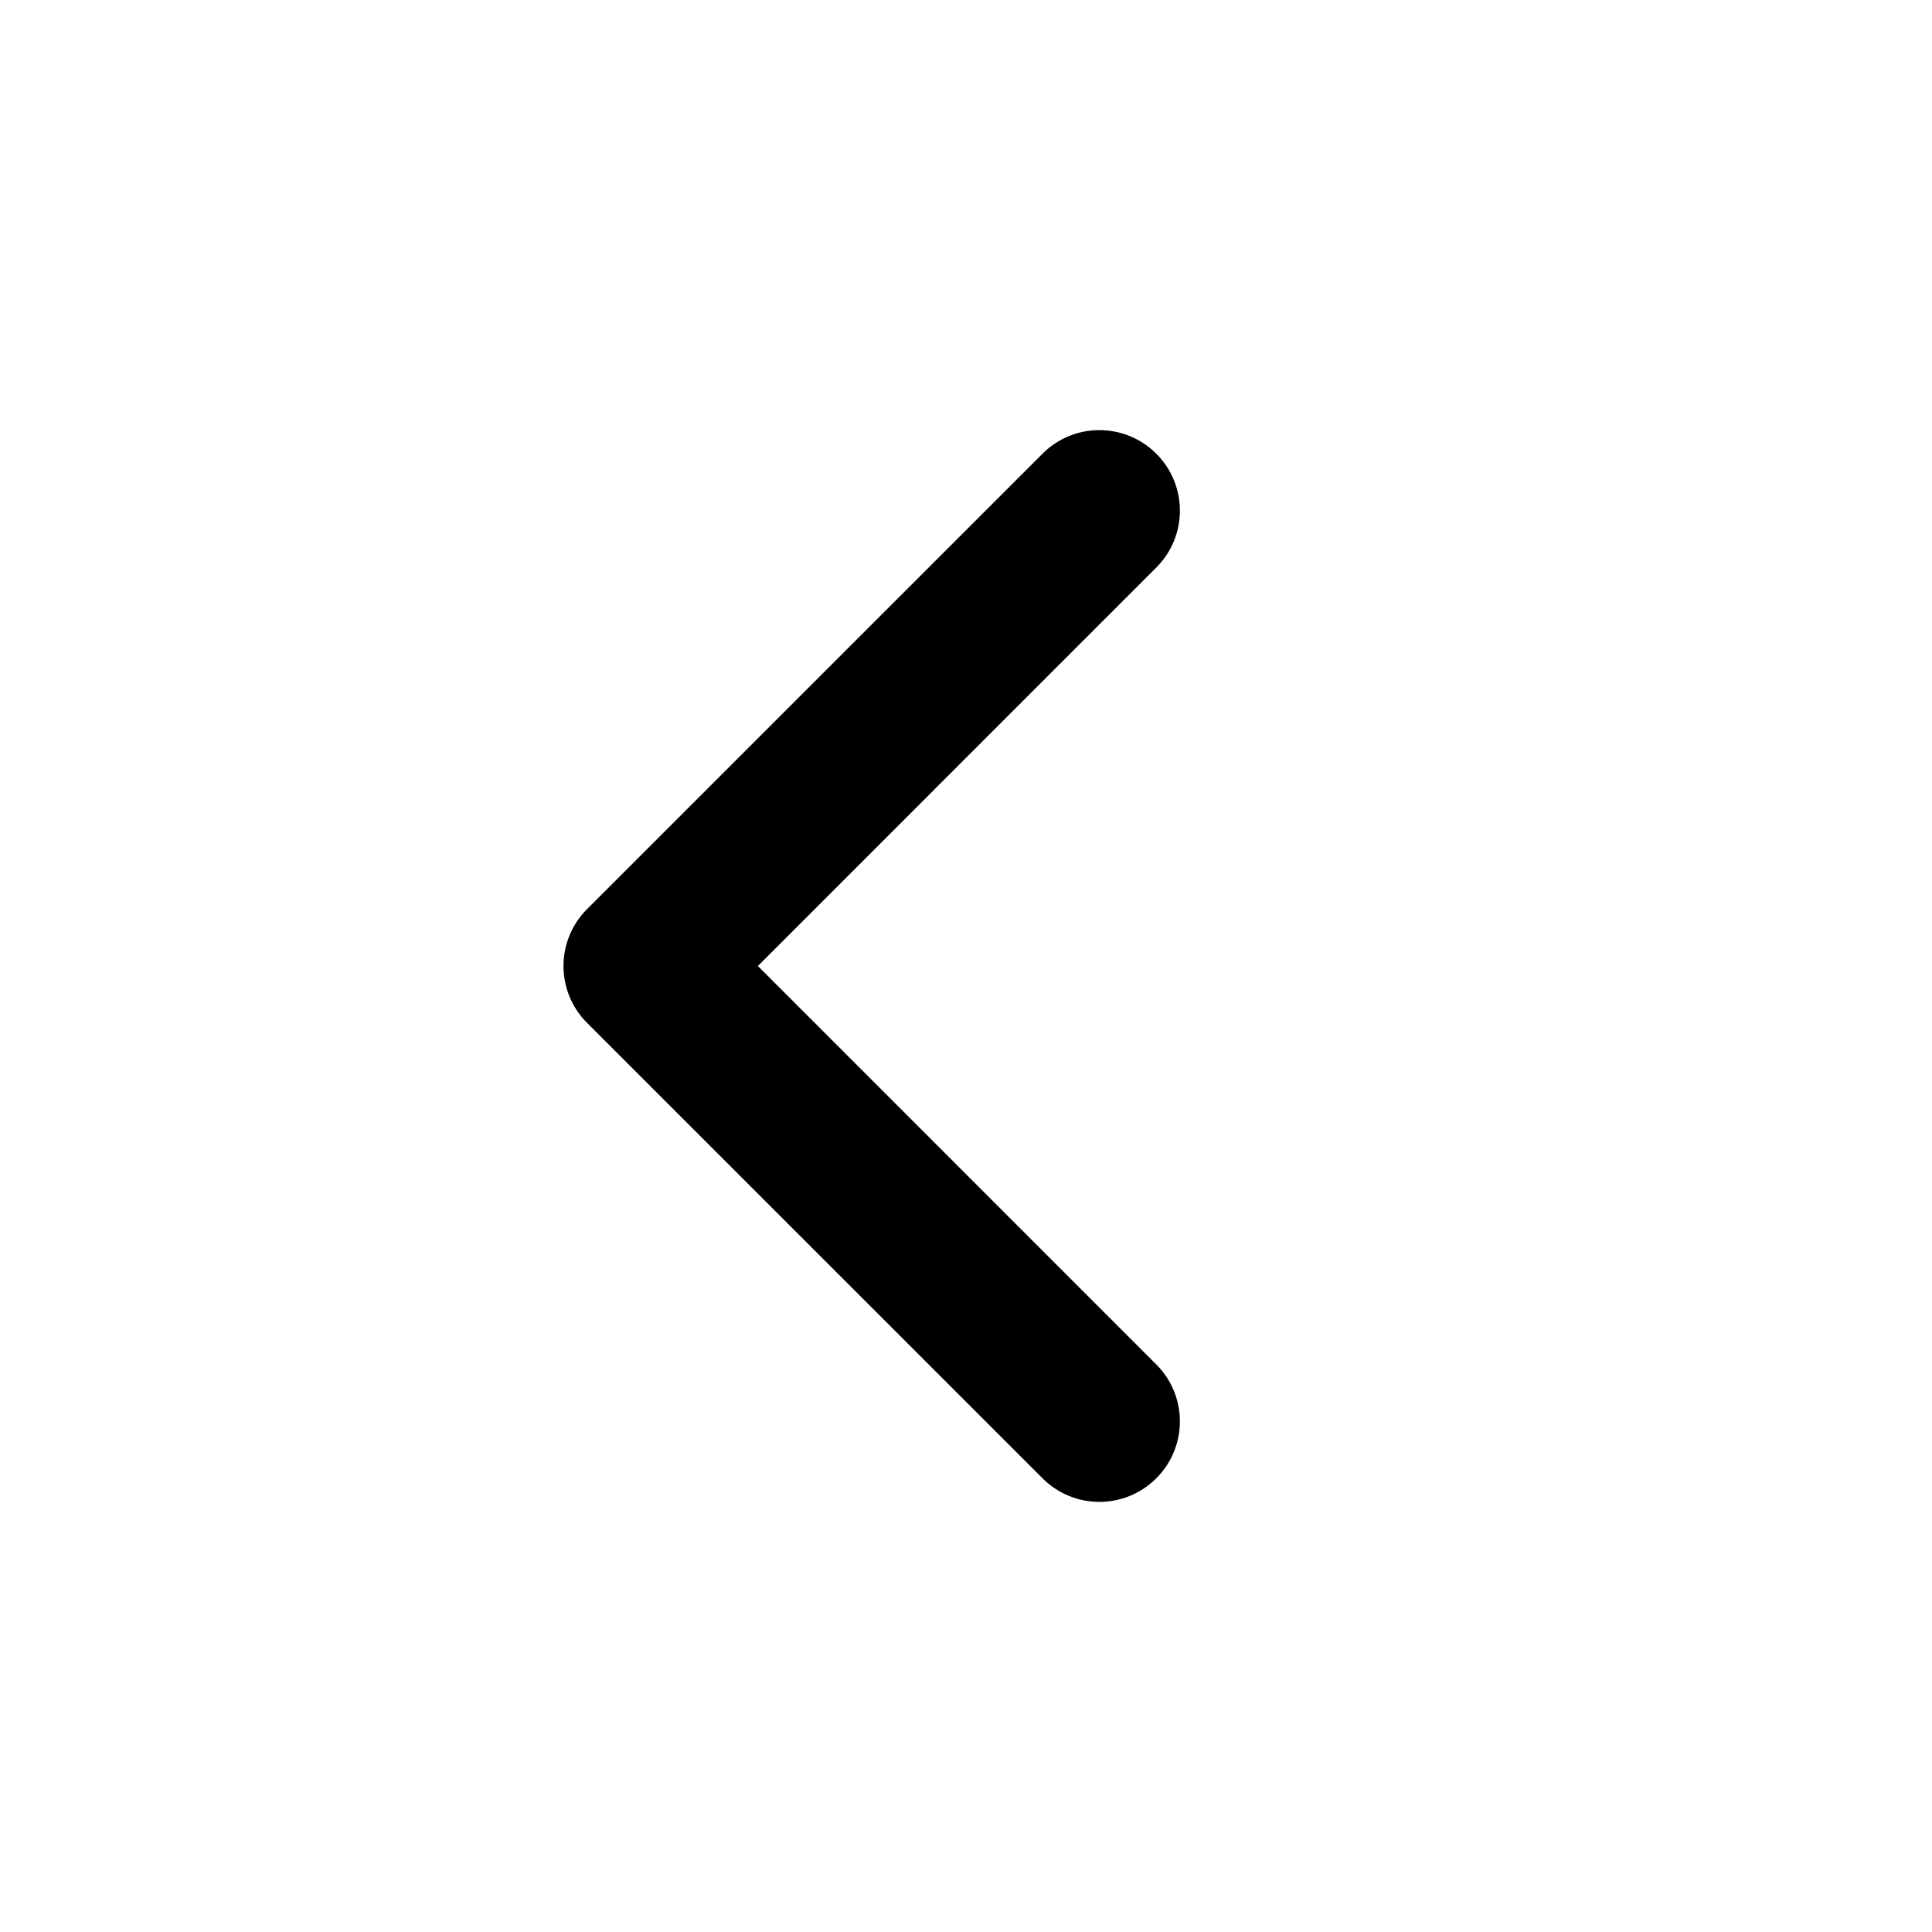
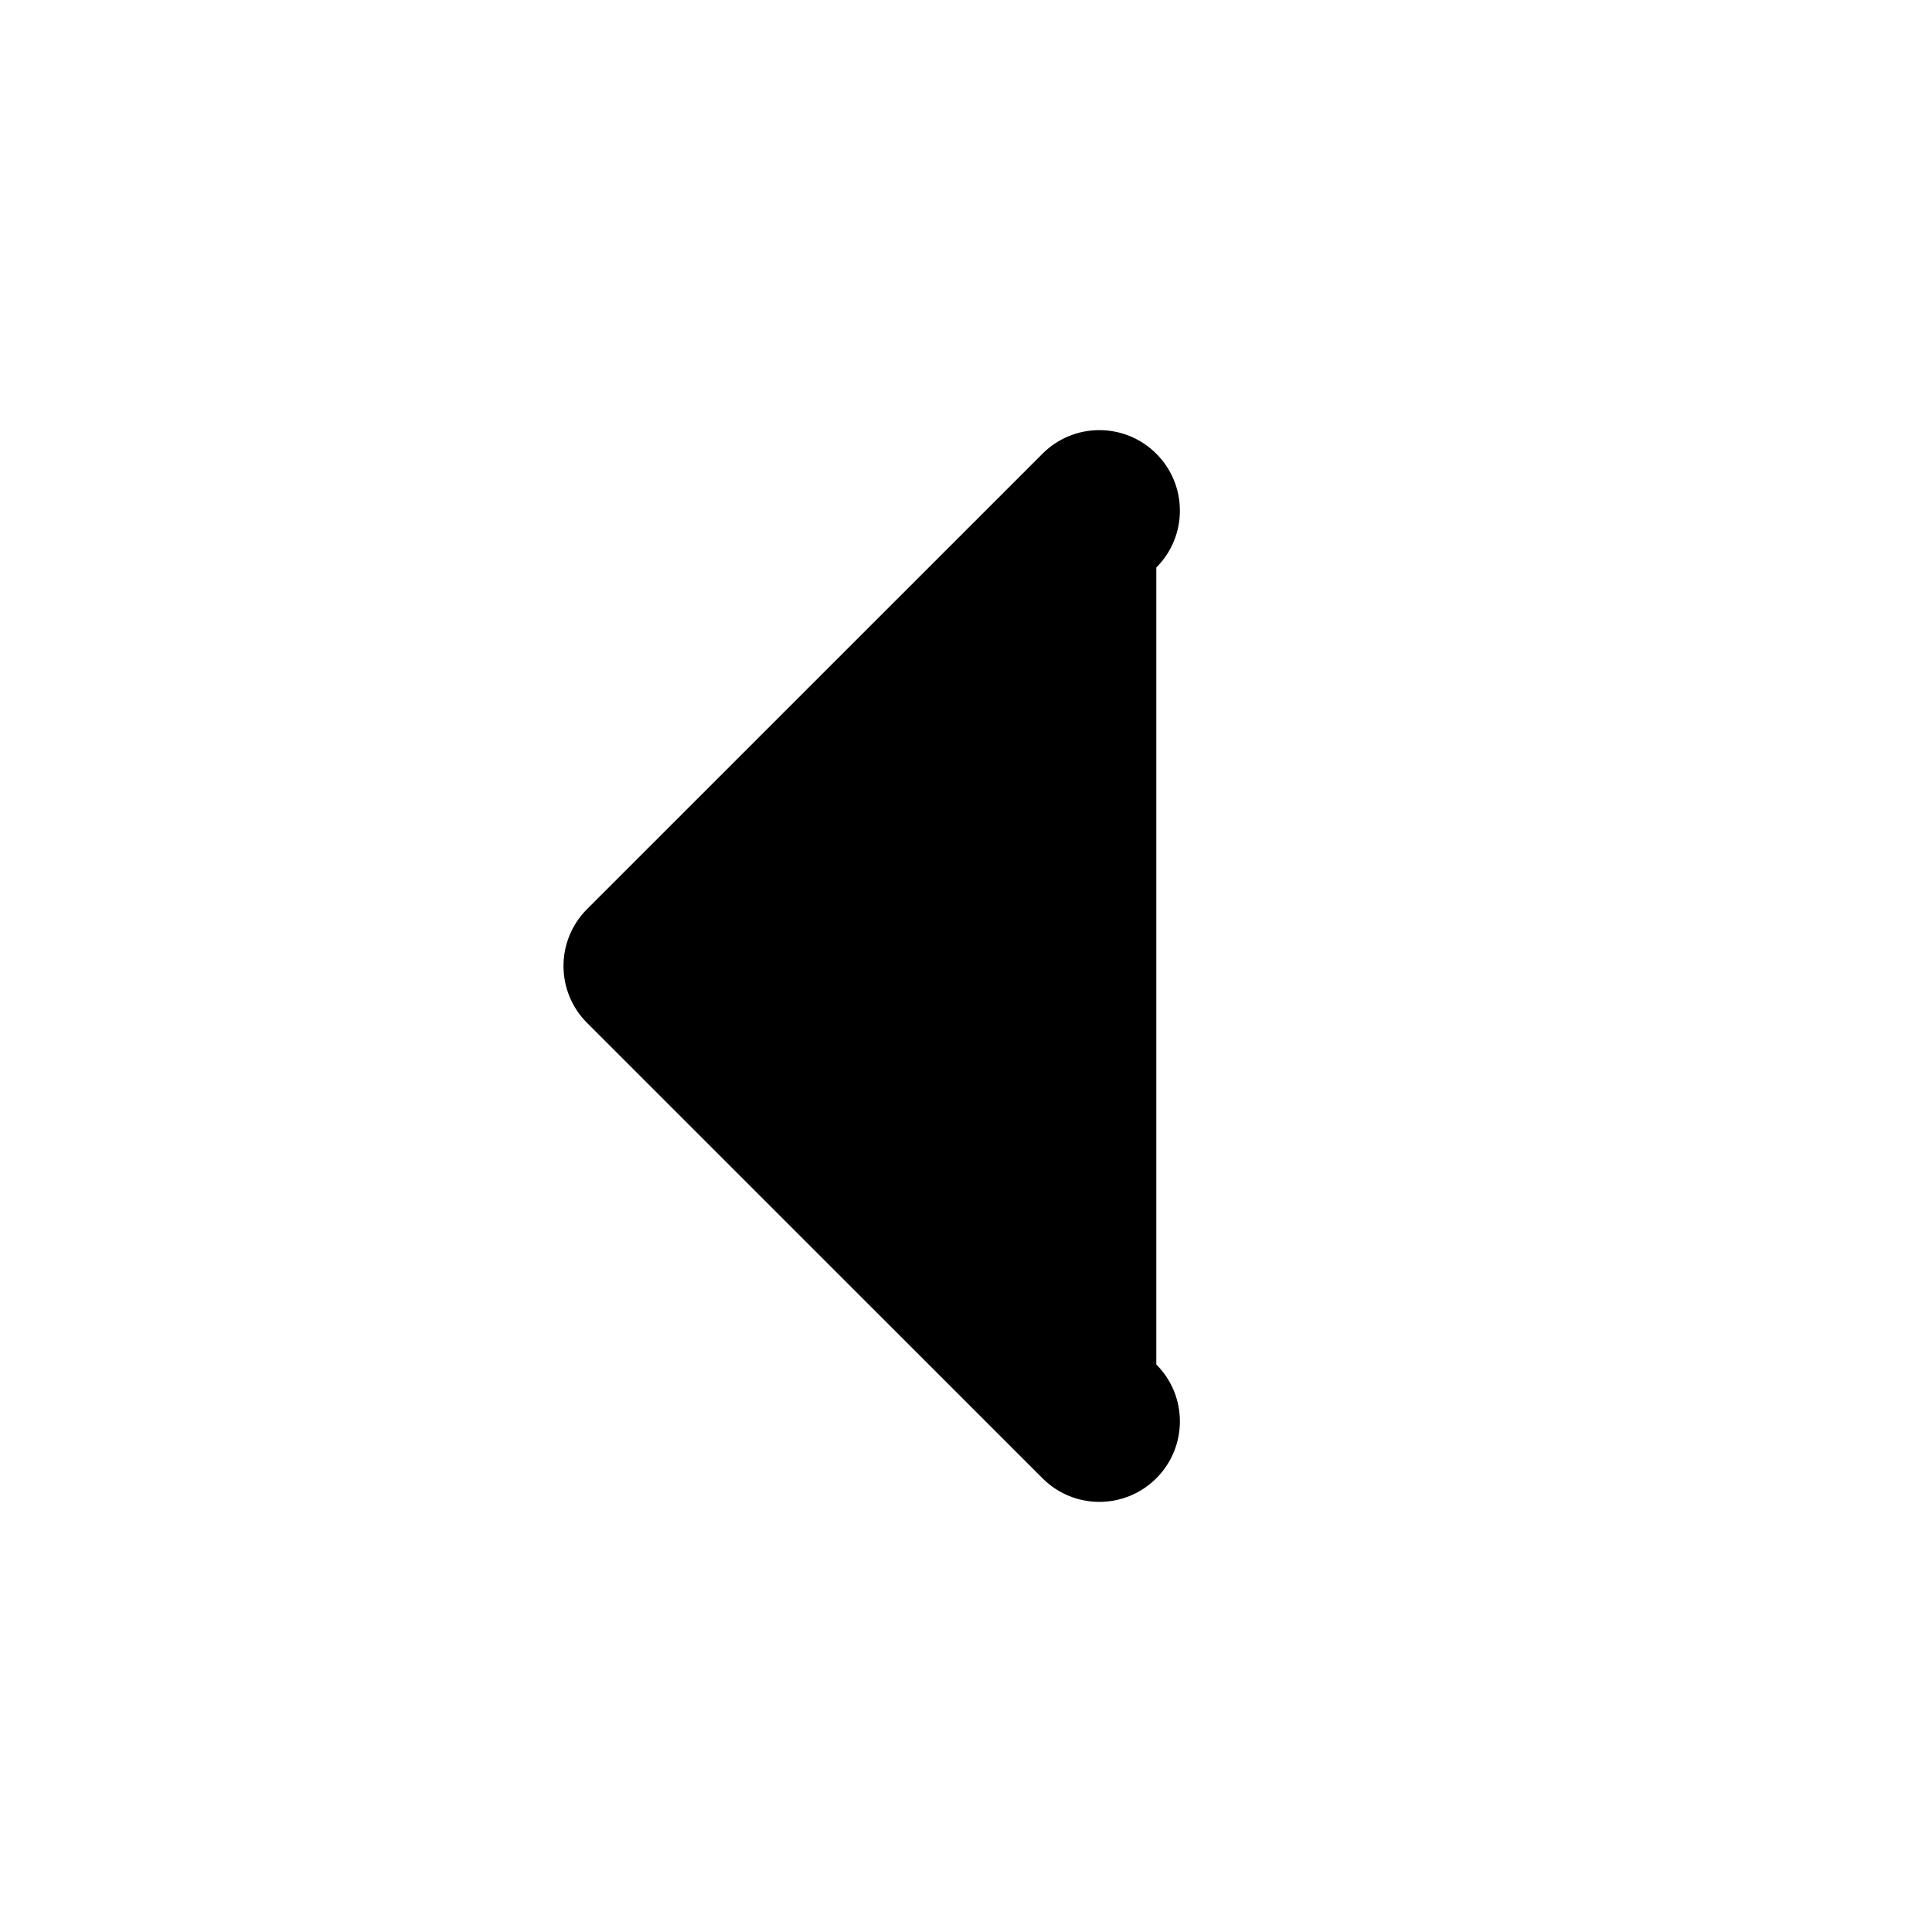
<svg xmlns="http://www.w3.org/2000/svg" width="32" height="32" viewBox="0 0 32 32" fill="none">
-   <path fill-rule="evenodd" clip-rule="evenodd" d="M9.724 16.943C9.203 16.422 9.203 15.578 9.724 15.057L17.267 7.515C17.787 6.994 18.631 6.994 19.152 7.515C19.673 8.035 19.673 8.88 19.152 9.4L12.553 16L19.152 22.6C19.673 23.12 19.673 23.965 19.152 24.485C18.631 25.006 17.787 25.006 17.267 24.485L9.724 16.943Z" fill="#000" />
+   <path fill-rule="evenodd" clip-rule="evenodd" d="M9.724 16.943C9.203 16.422 9.203 15.578 9.724 15.057L17.267 7.515C17.787 6.994 18.631 6.994 19.152 7.515C19.673 8.035 19.673 8.88 19.152 9.4L19.152 22.6C19.673 23.12 19.673 23.965 19.152 24.485C18.631 25.006 17.787 25.006 17.267 24.485L9.724 16.943Z" fill="#000" />
</svg>